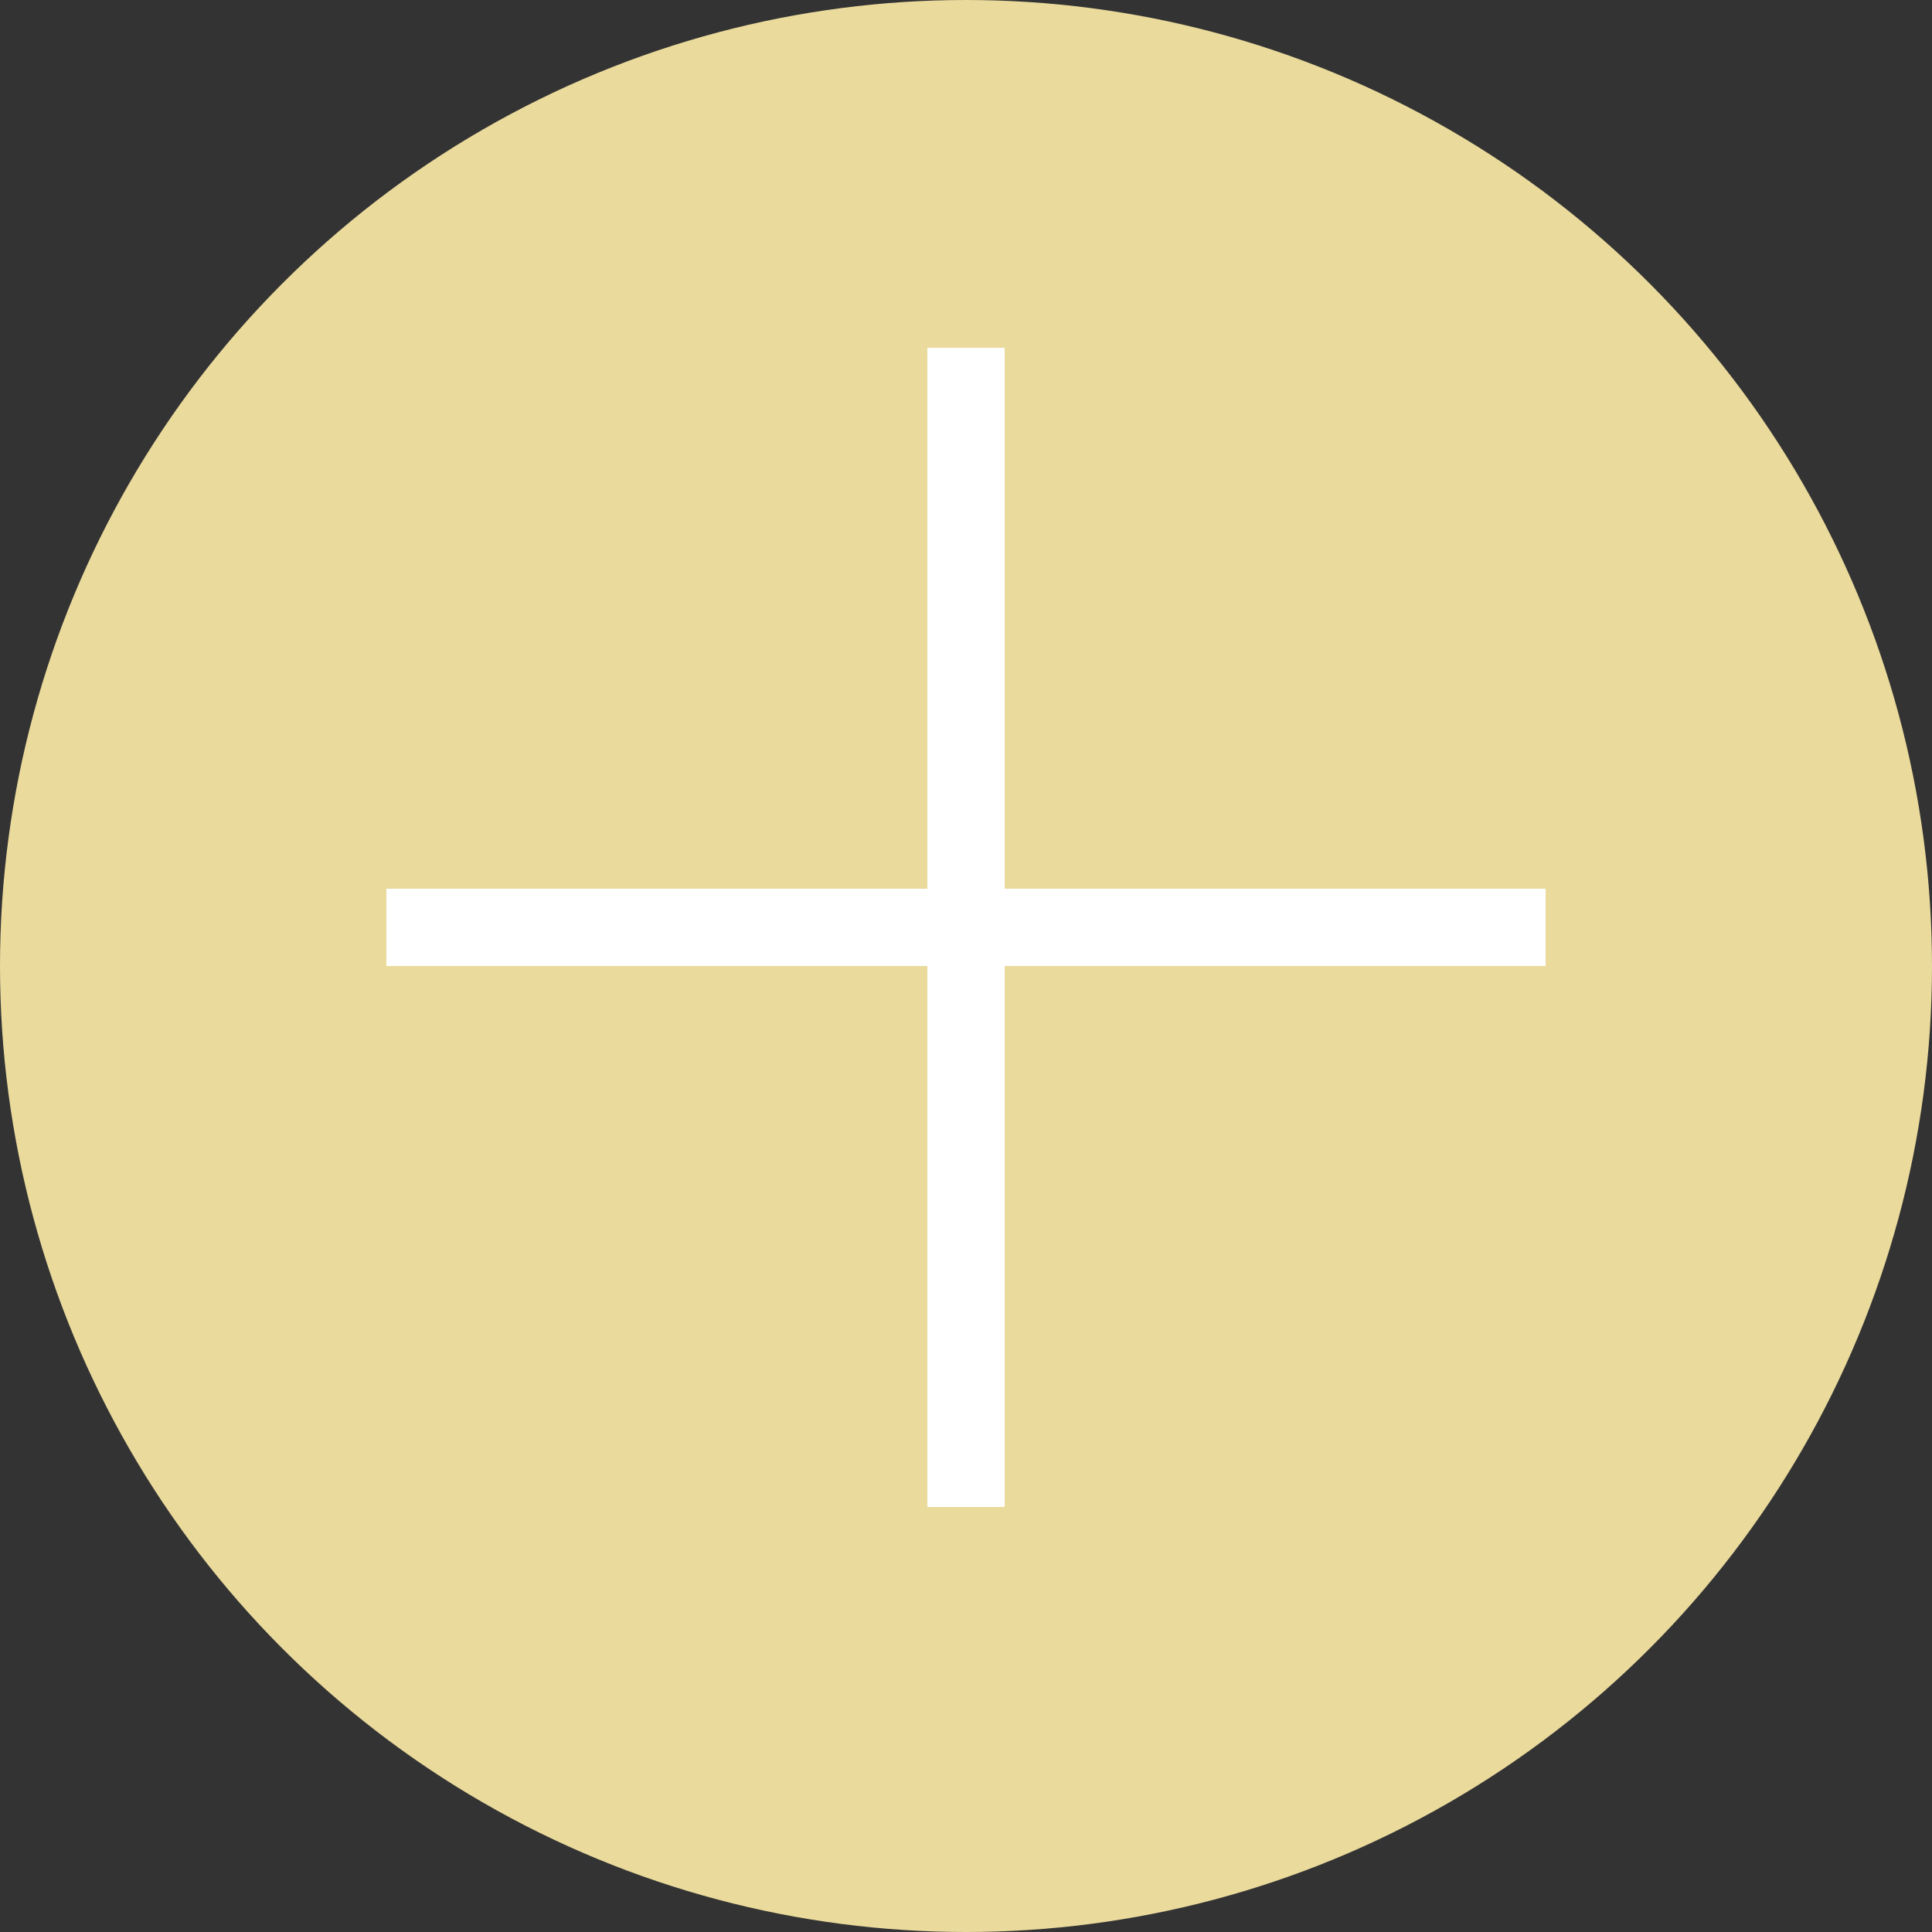
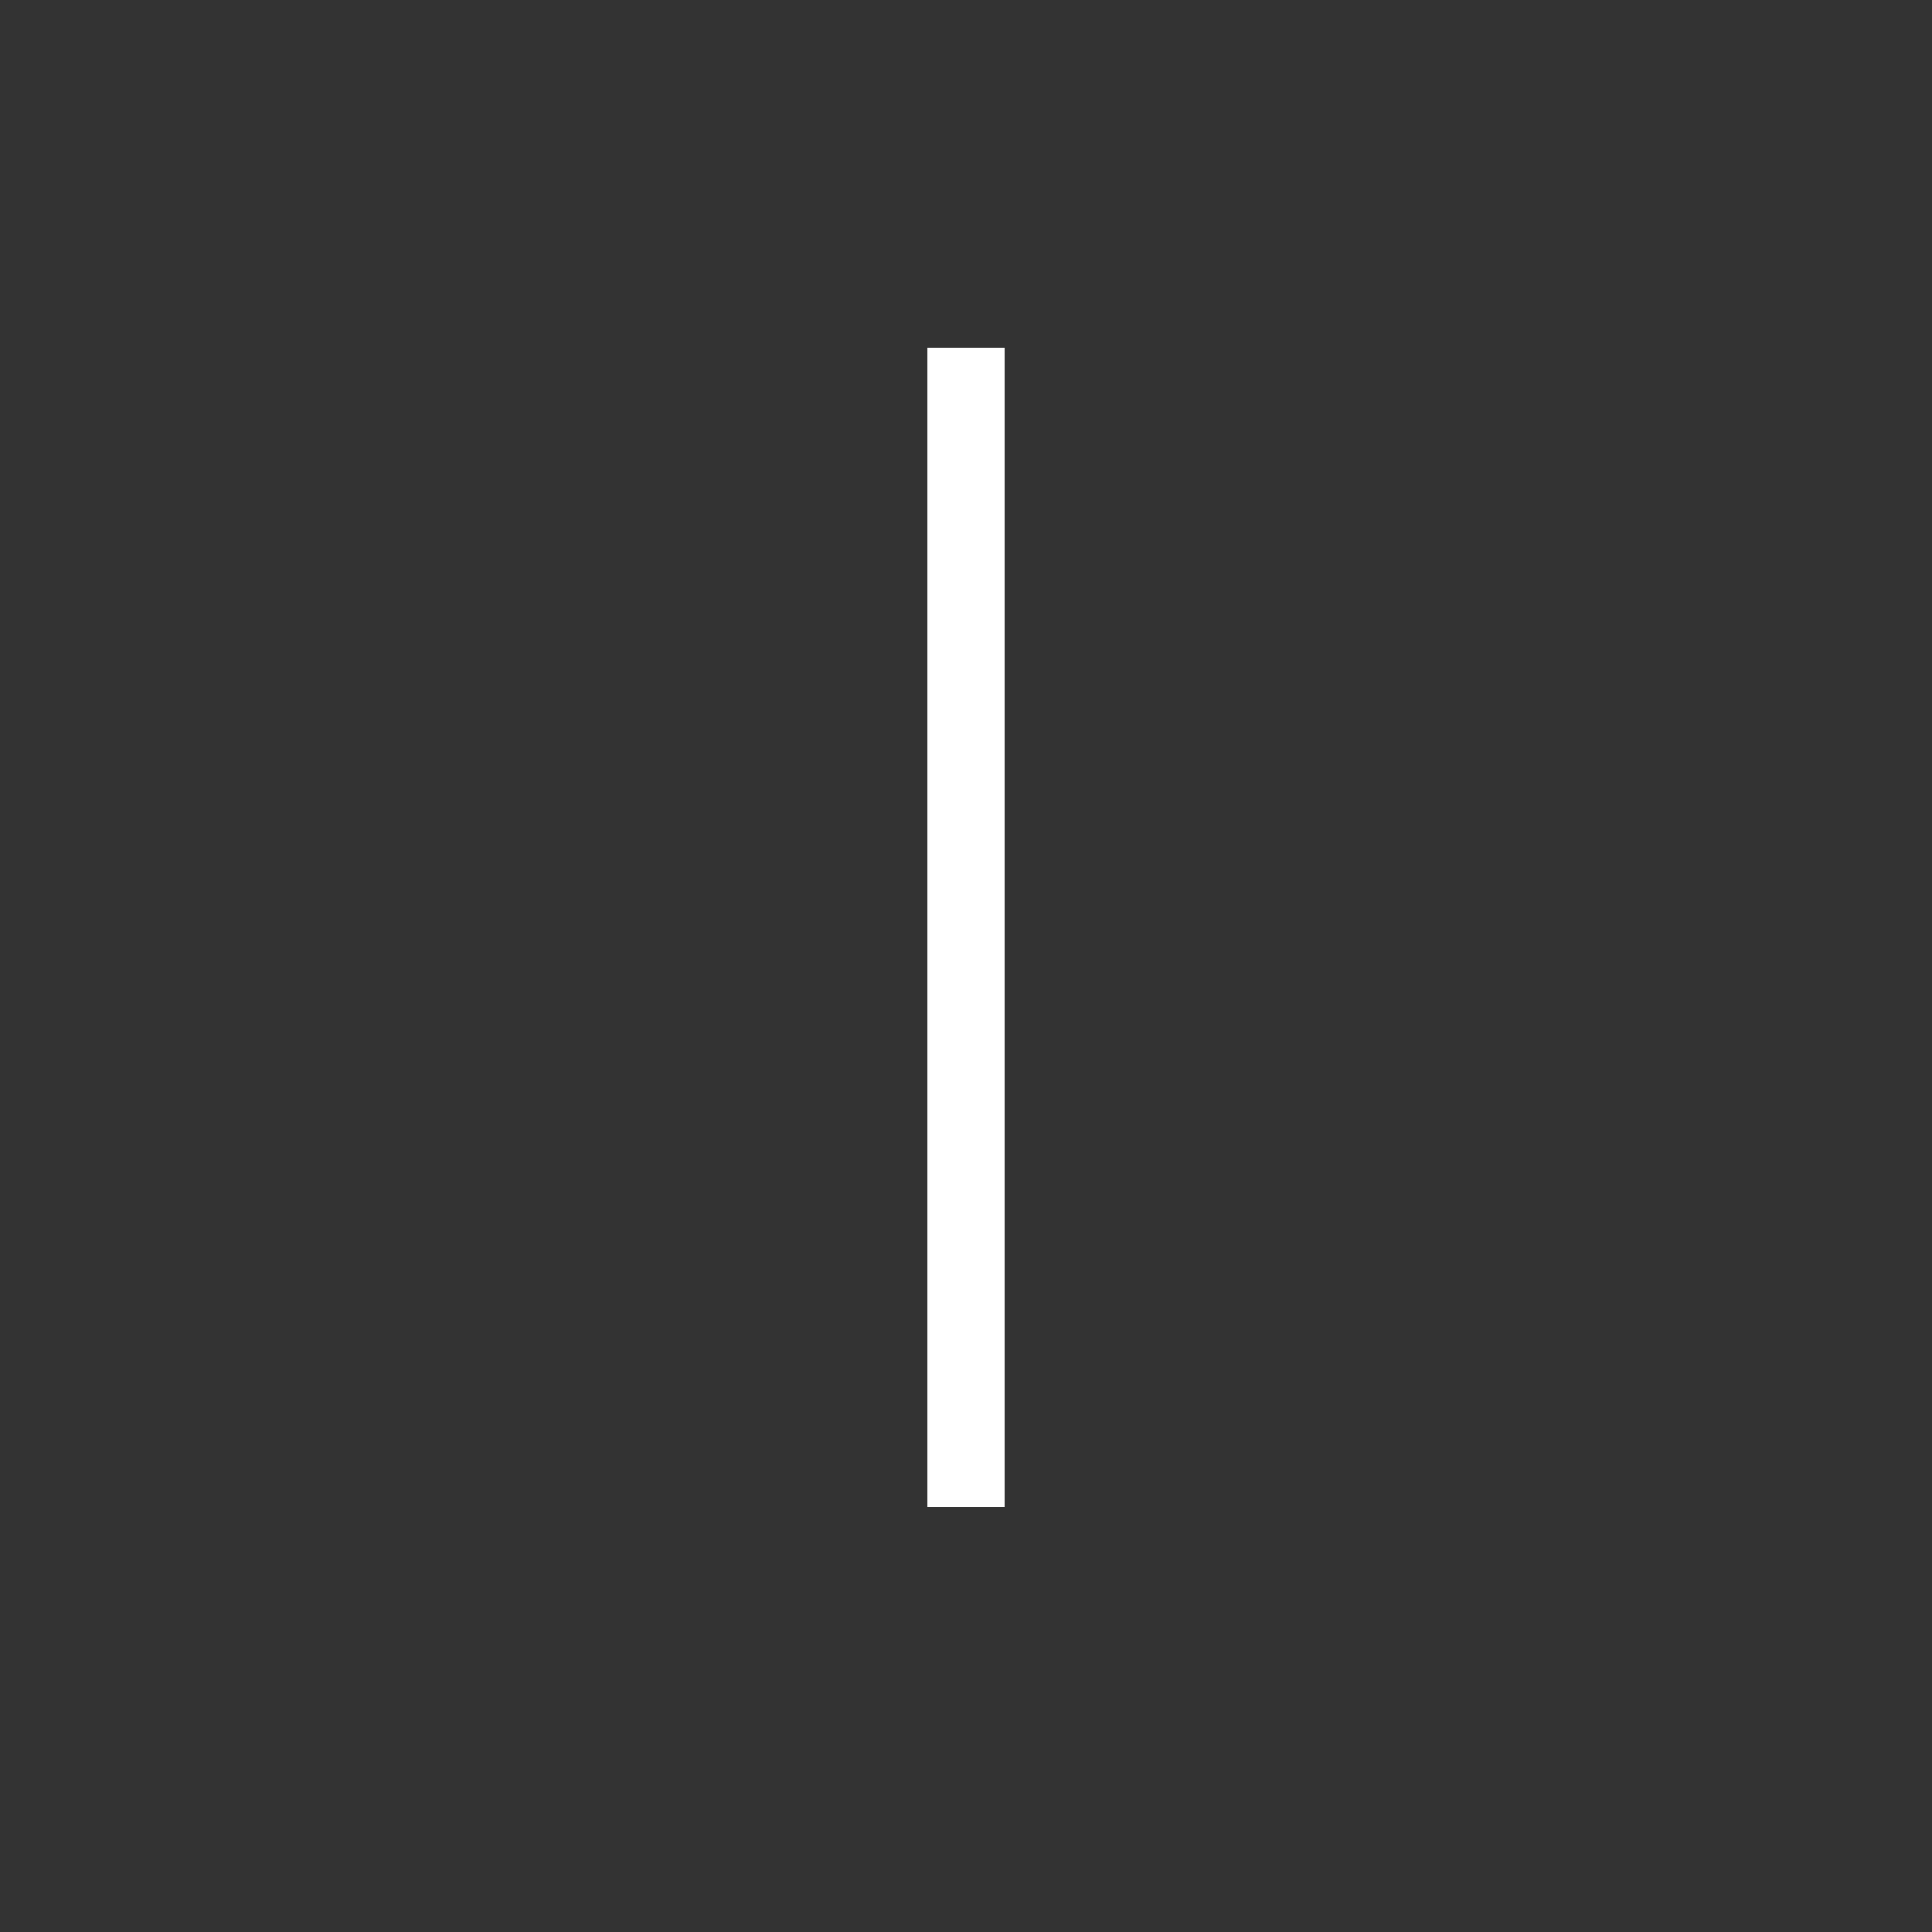
<svg xmlns="http://www.w3.org/2000/svg" width="50" height="50" viewBox="0 0 50 50" fill="none">
  <rect x="0" y="0" width="50" height="50" fill="#333333" stroke="none" />
-   <circle cx="25" cy="25" r="25" fill="#EADA9C" />
  <line x1="25" y1="9" x2="25" y2="39" stroke="white" stroke-width="2" />
-   <line x1="10" y1="24" x2="40" y2="24" stroke="white" stroke-width="2" />
</svg>